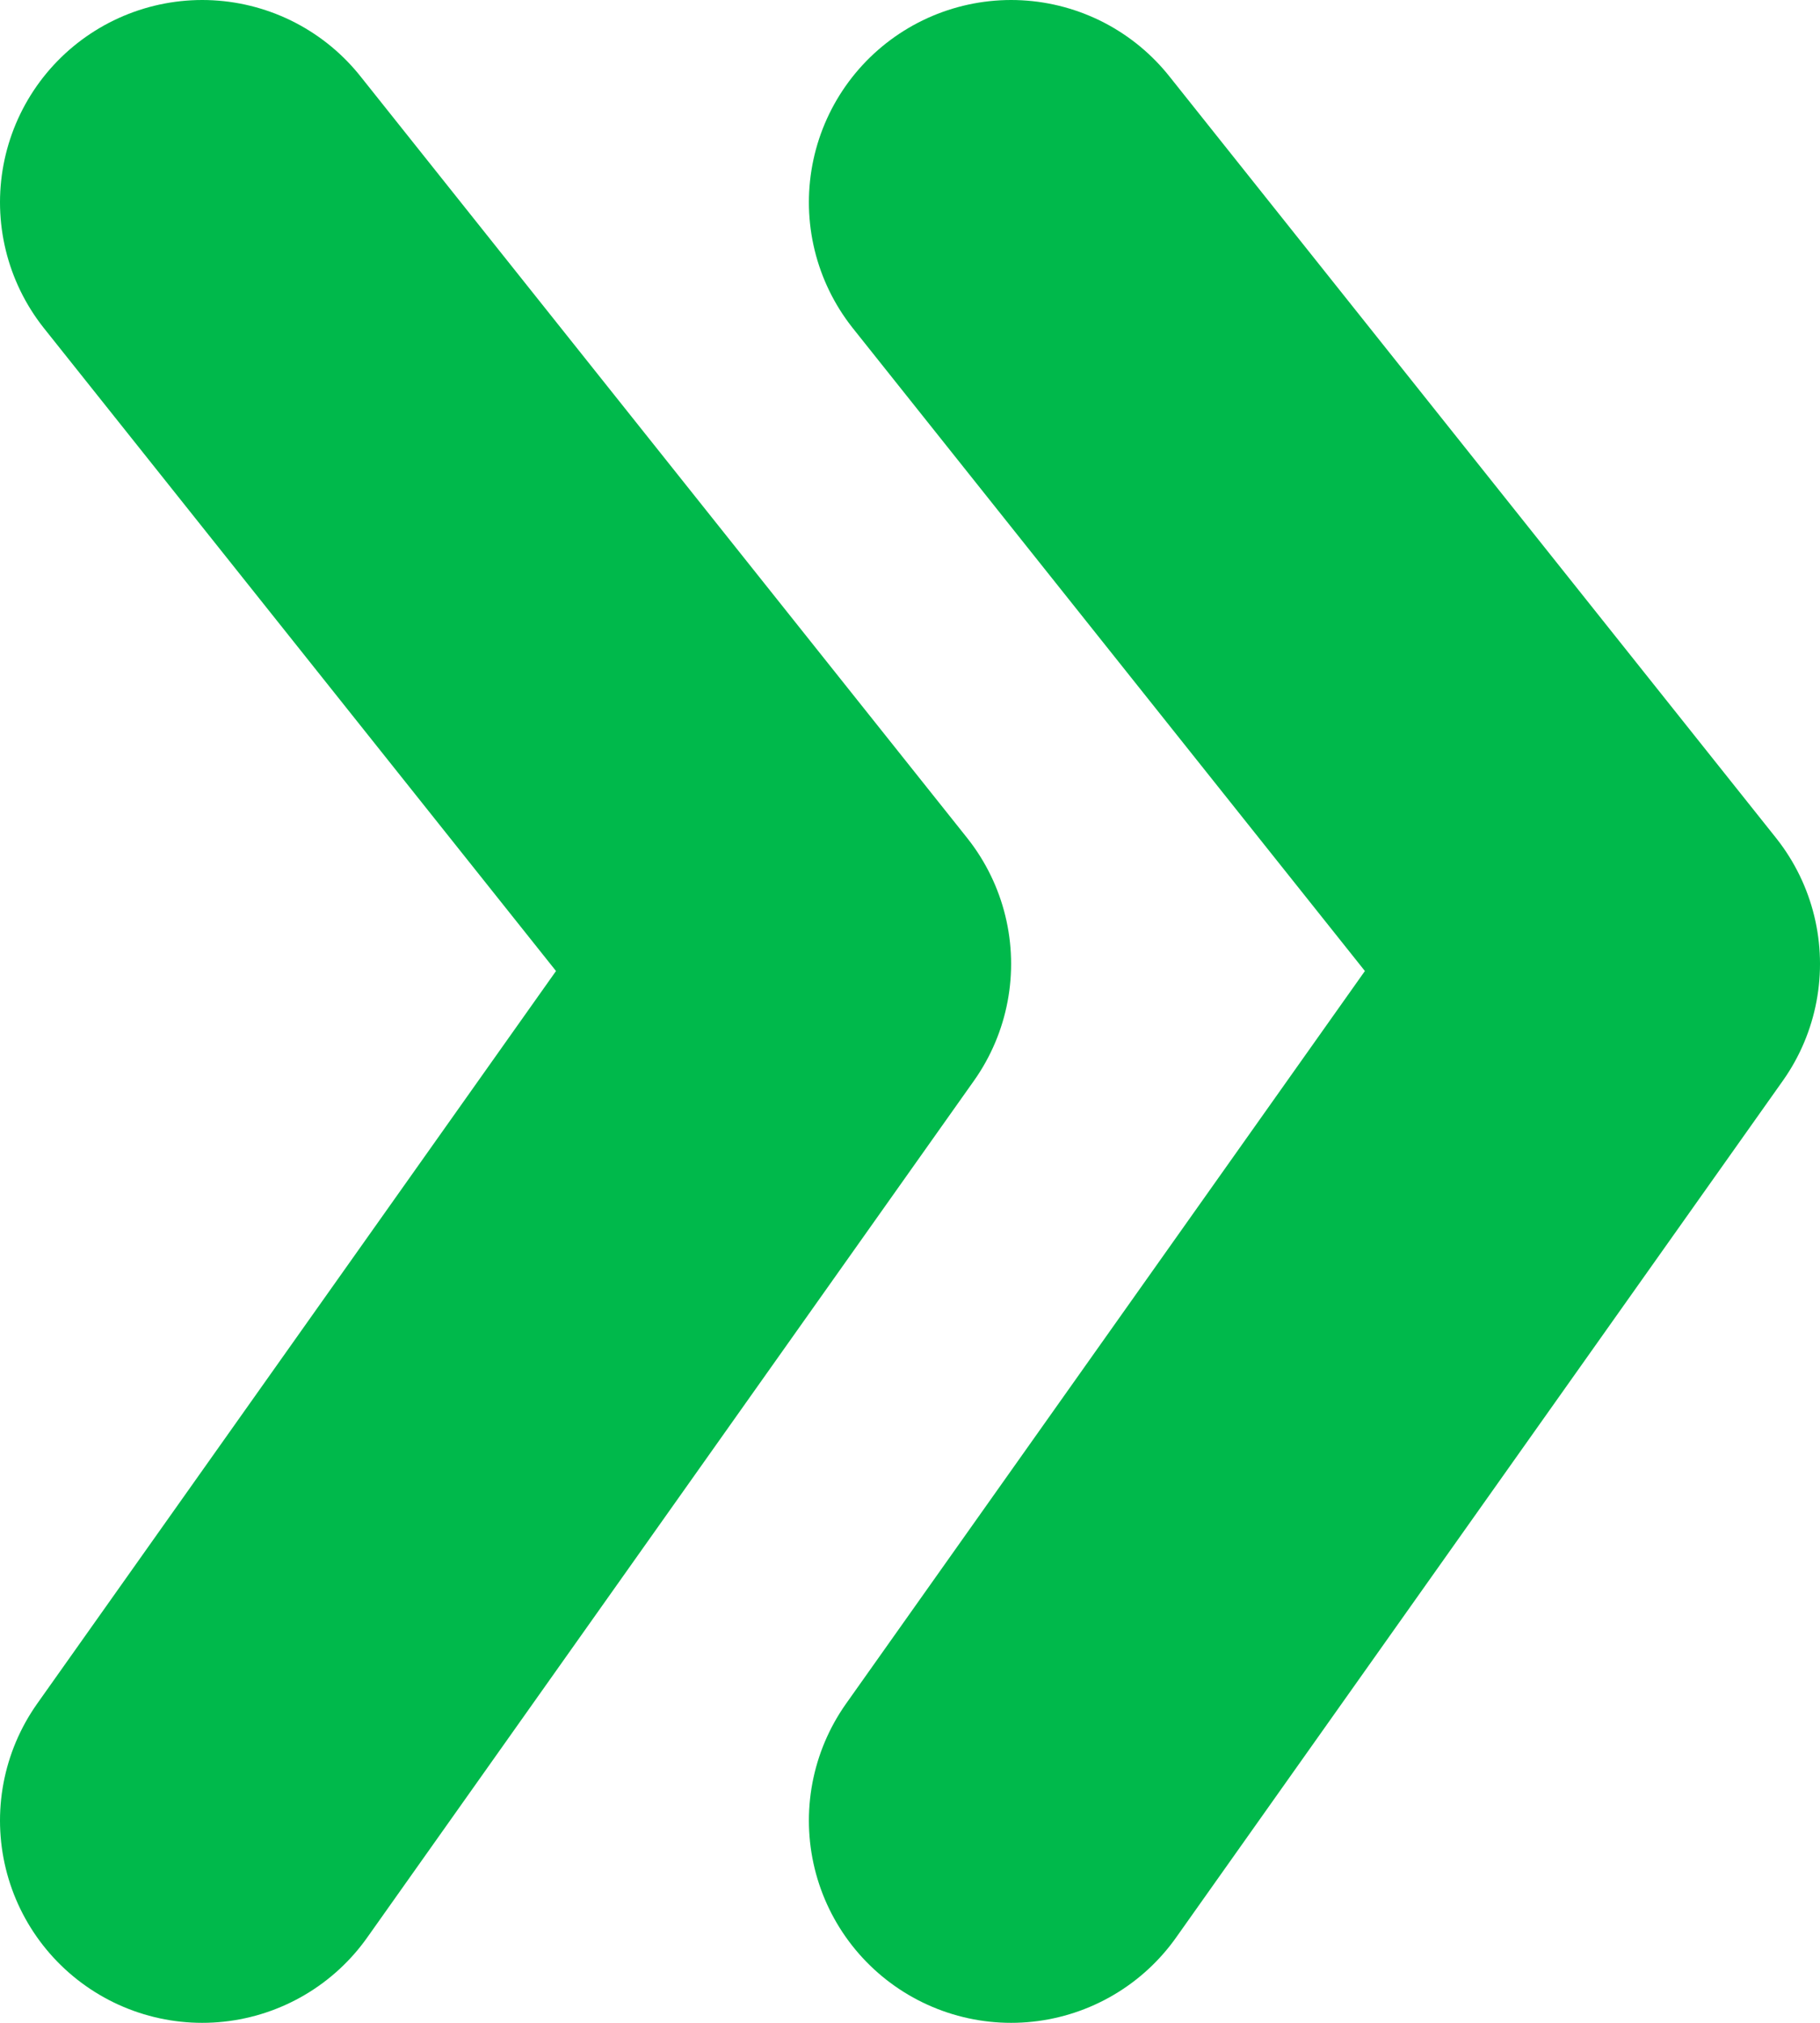
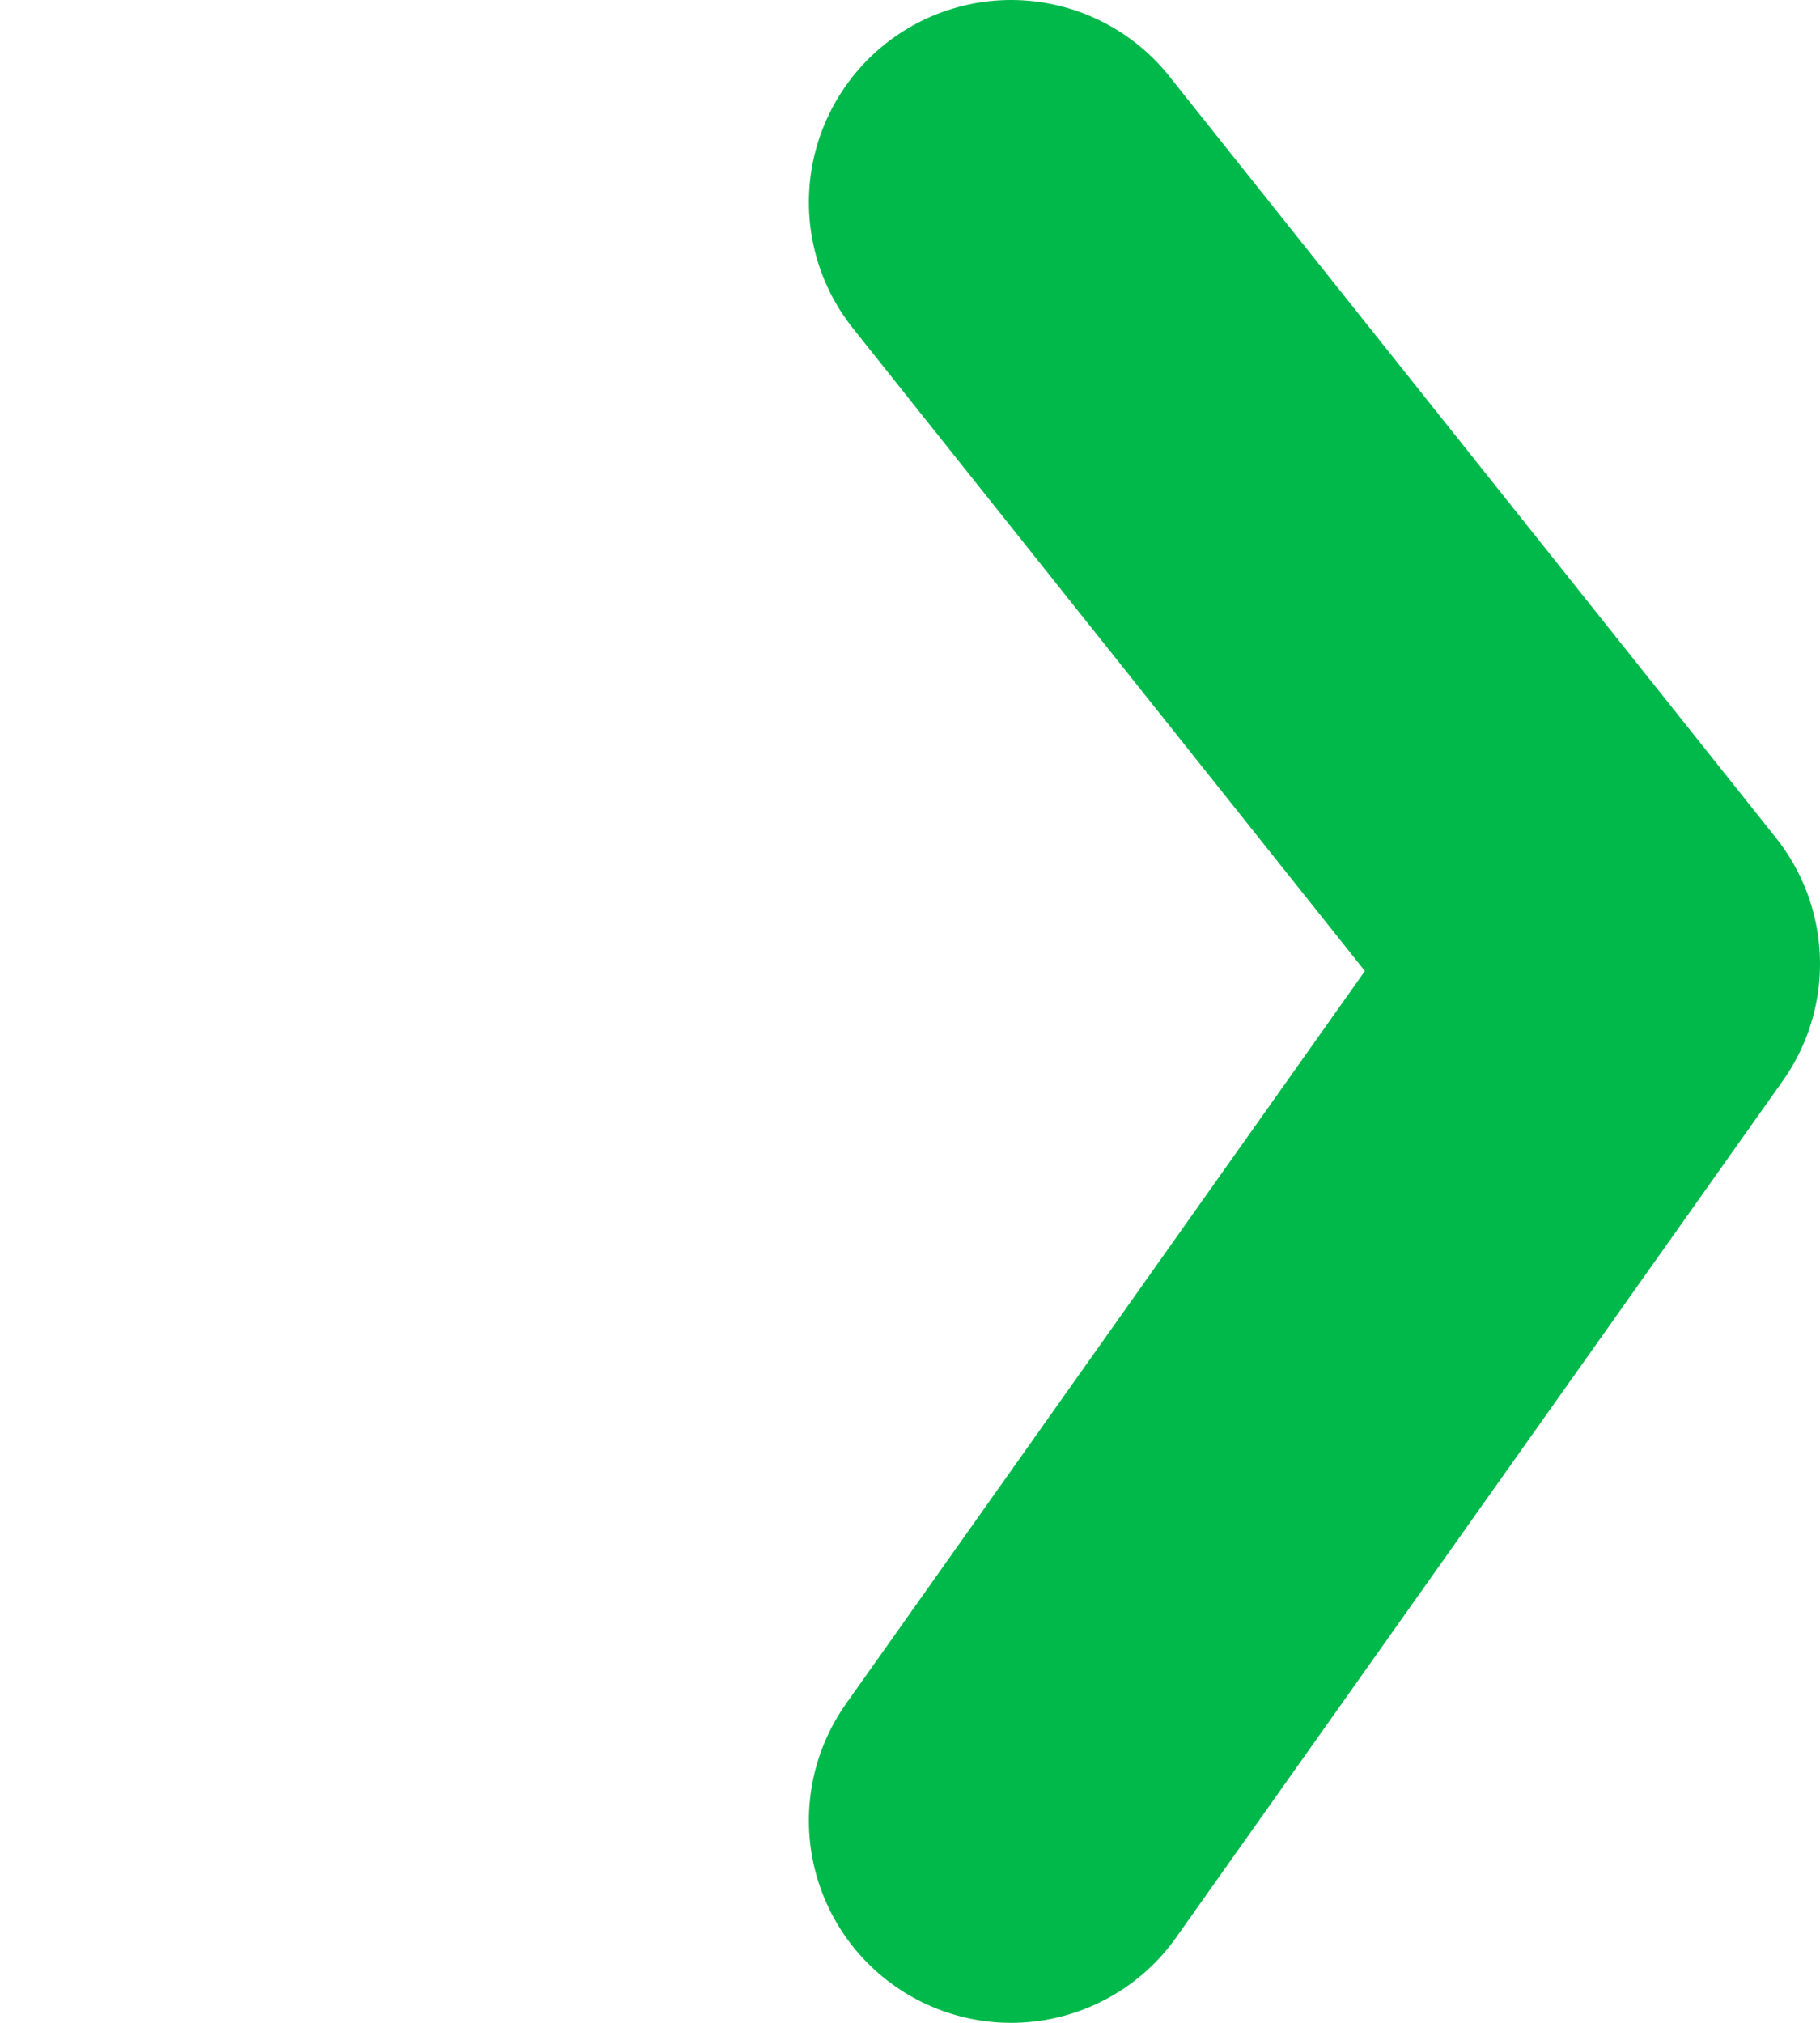
<svg xmlns="http://www.w3.org/2000/svg" width="9" height="10" viewBox="0 0 9 10" fill="none">
-   <path d="M1 1L4 4.765L1 9" stroke="#00B94B" stroke-width="2" stroke-linecap="round" stroke-linejoin="round" />
  <path d="M5 1L8 4.765L5 9" stroke="#00B94B" stroke-width="2" stroke-linecap="round" stroke-linejoin="round" />
</svg>